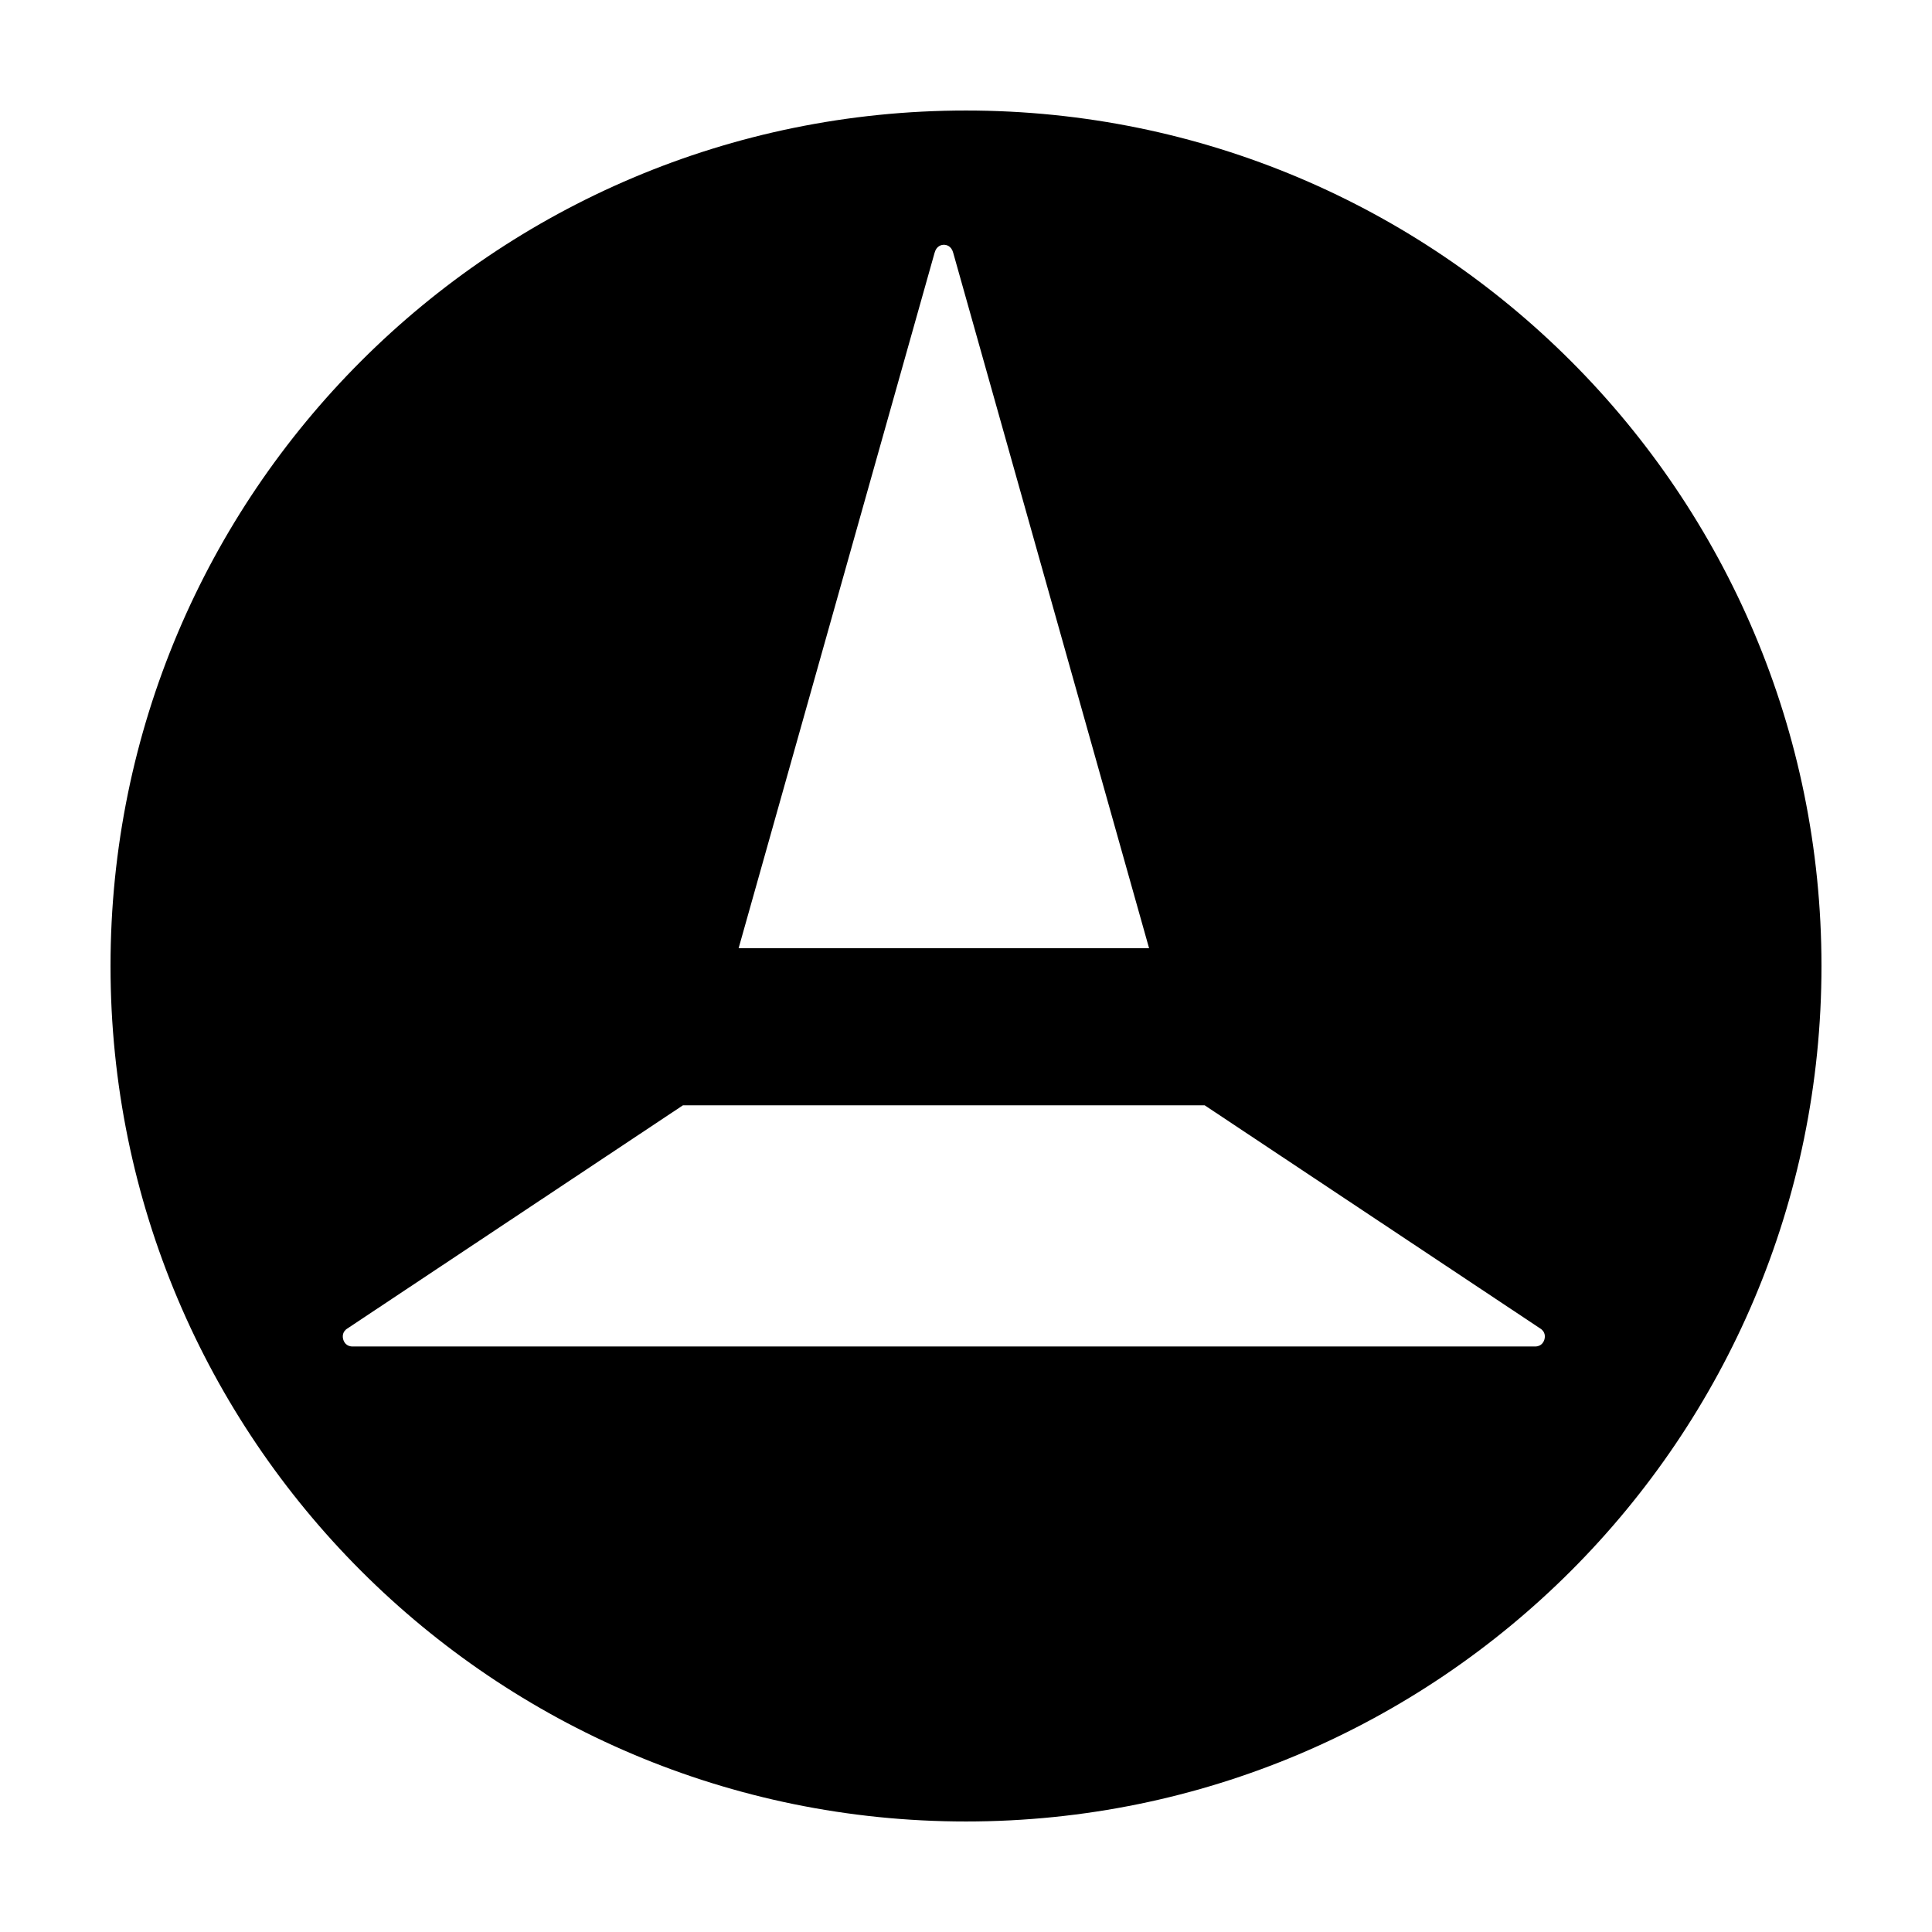
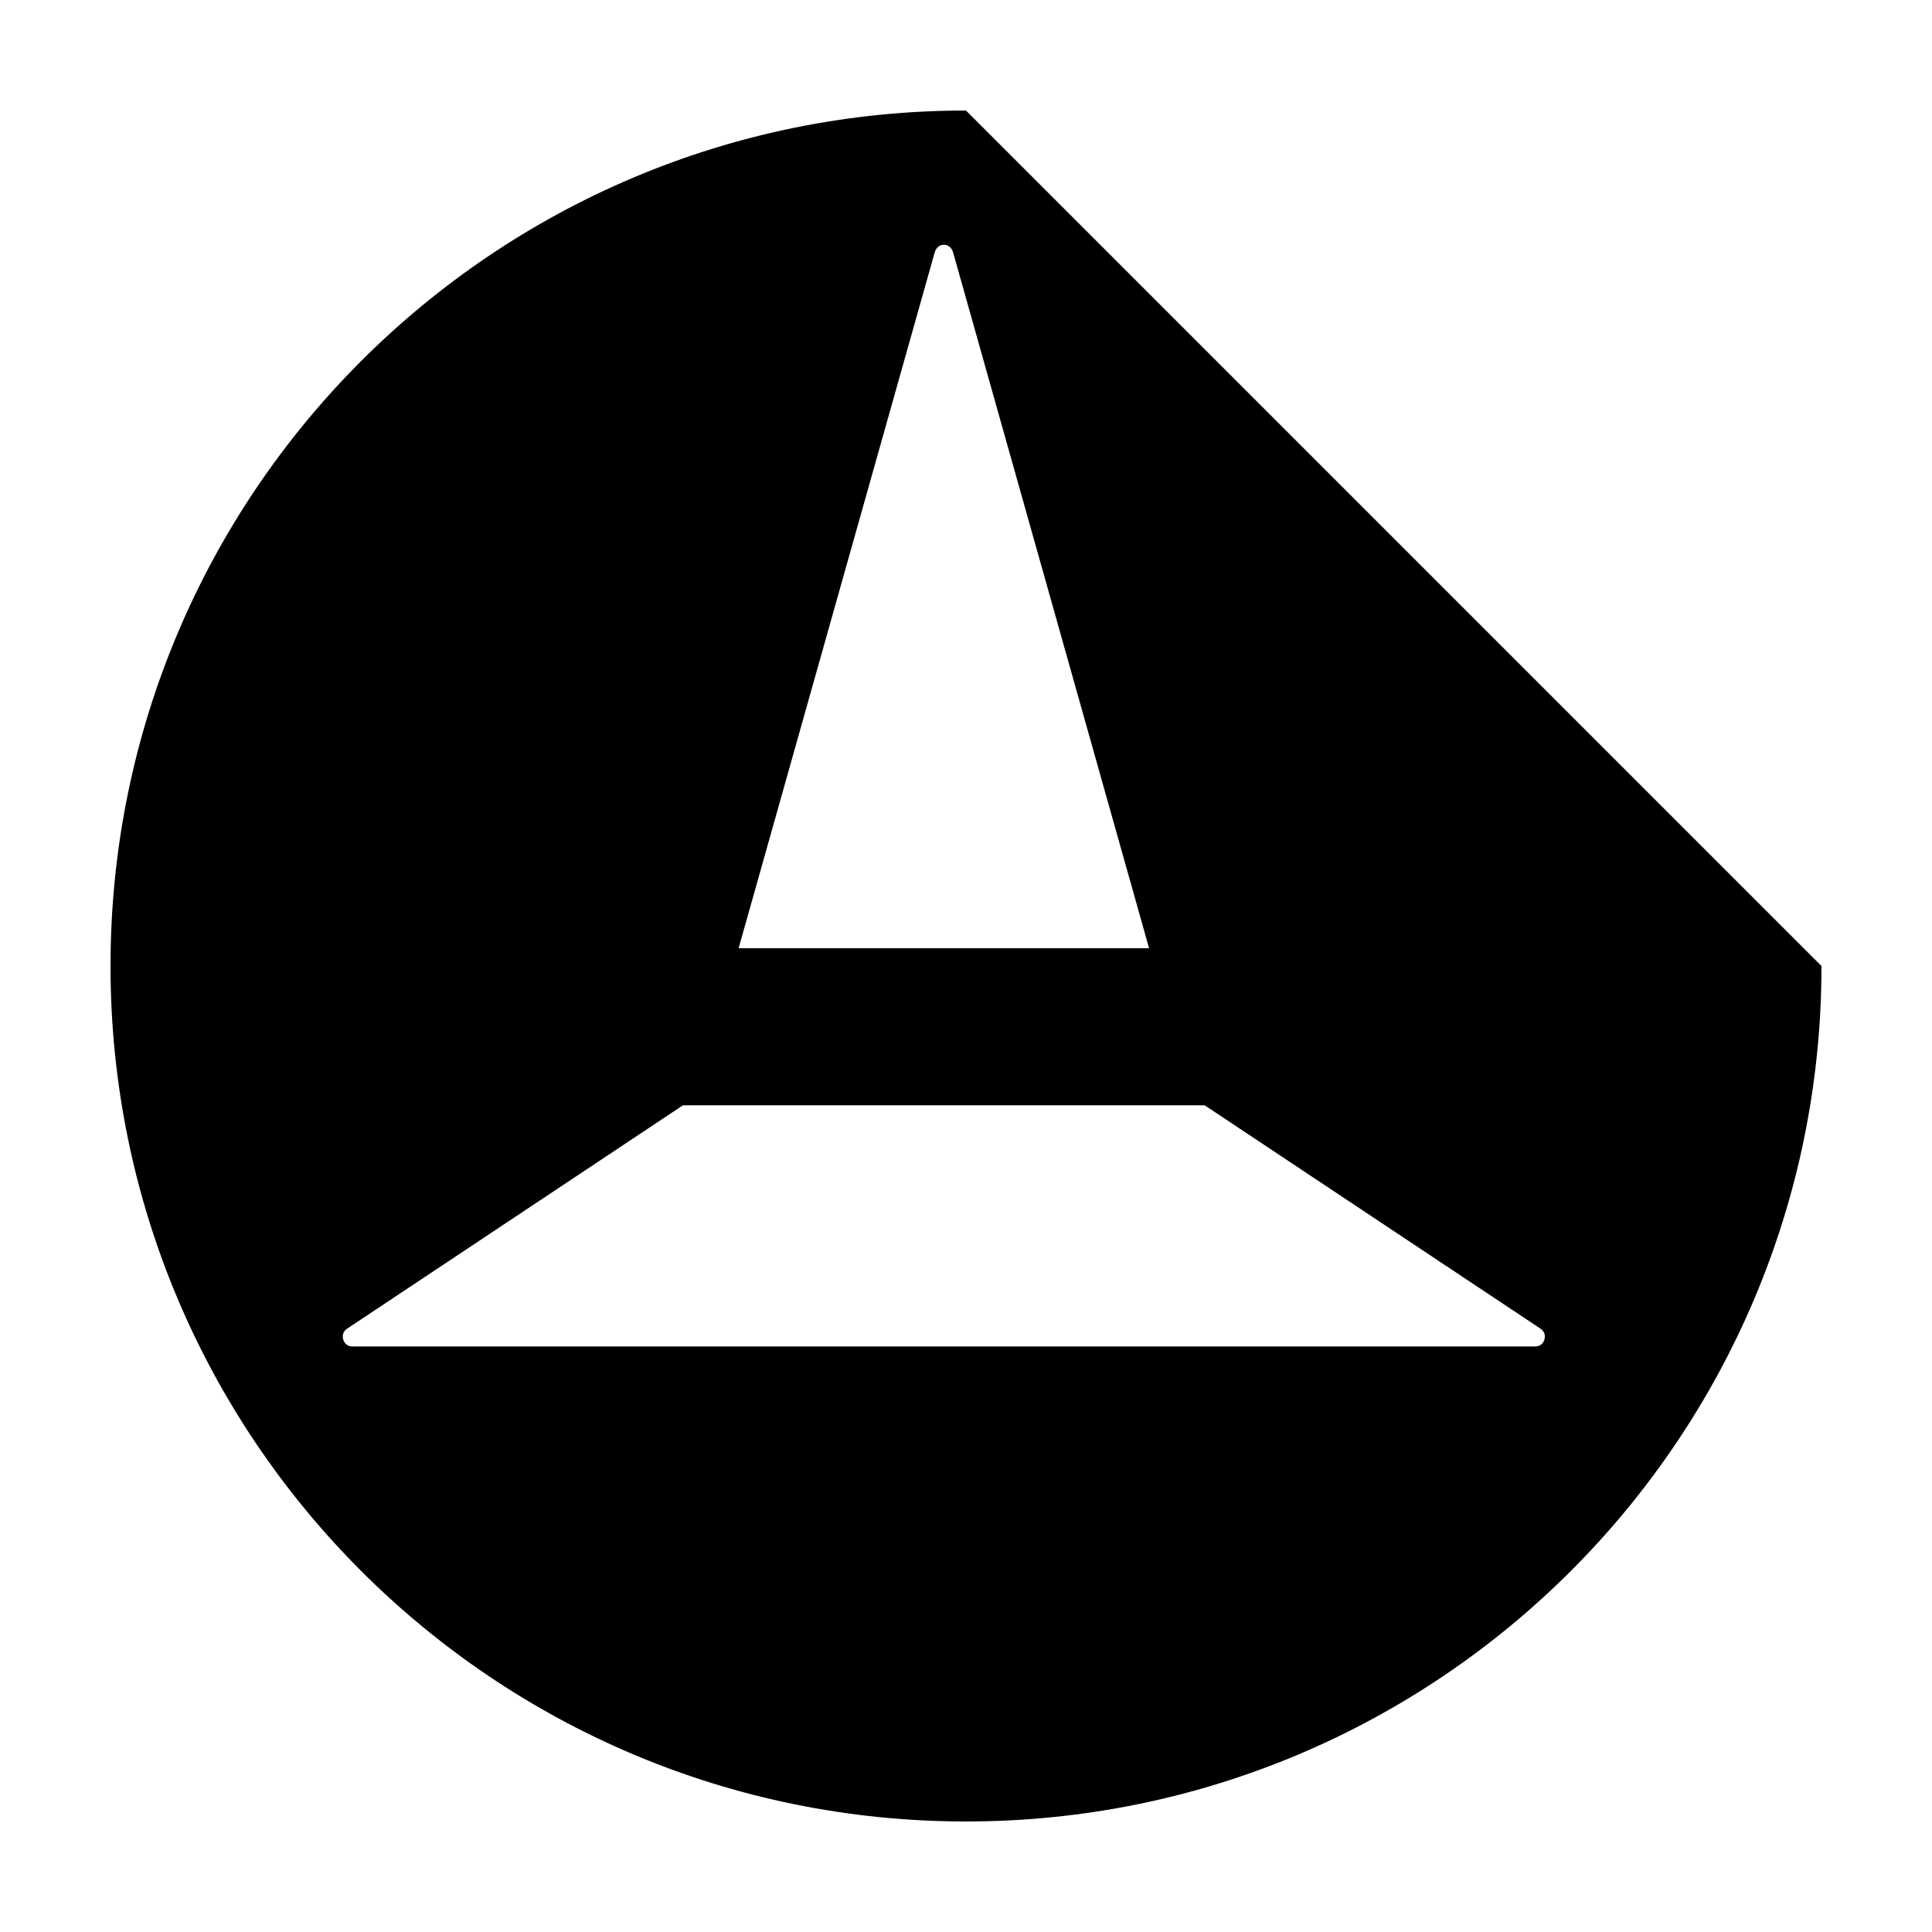
<svg xmlns="http://www.w3.org/2000/svg" fill="#000000" width="800px" height="800px" version="1.1" viewBox="144 144 512 512">
-   <path d="m400 173.29c-125.21 0-226.71 101.5-226.71 226.71 0 125.21 101.5 226.71 226.71 226.71s226.71-101.5 226.71-226.71c-0.004-125.21-101.5-226.71-226.71-226.71zm-8.328 37.715c0.516-1.918 1.898-2.133 2.469-2.133 0.574 0 1.965 0.207 2.473 2.133l51.906 184.29h-108.78zm161.62 287.95c-0.16 0.562-0.719 1.879-2.484 1.879h-313.37c-1.762 0-2.324-1.309-2.484-1.879-0.16-0.562-0.371-1.98 1.129-2.906l88.914-59.137h138.25l88.914 59.137c1.5 0.926 1.289 2.34 1.129 2.906z" />
+   <path d="m400 173.29c-125.21 0-226.71 101.5-226.71 226.71 0 125.21 101.5 226.71 226.71 226.71s226.71-101.5 226.71-226.71zm-8.328 37.715c0.516-1.918 1.898-2.133 2.469-2.133 0.574 0 1.965 0.207 2.473 2.133l51.906 184.29h-108.78zm161.62 287.95c-0.16 0.562-0.719 1.879-2.484 1.879h-313.37c-1.762 0-2.324-1.309-2.484-1.879-0.16-0.562-0.371-1.98 1.129-2.906l88.914-59.137h138.25l88.914 59.137c1.5 0.926 1.289 2.34 1.129 2.906z" />
</svg>